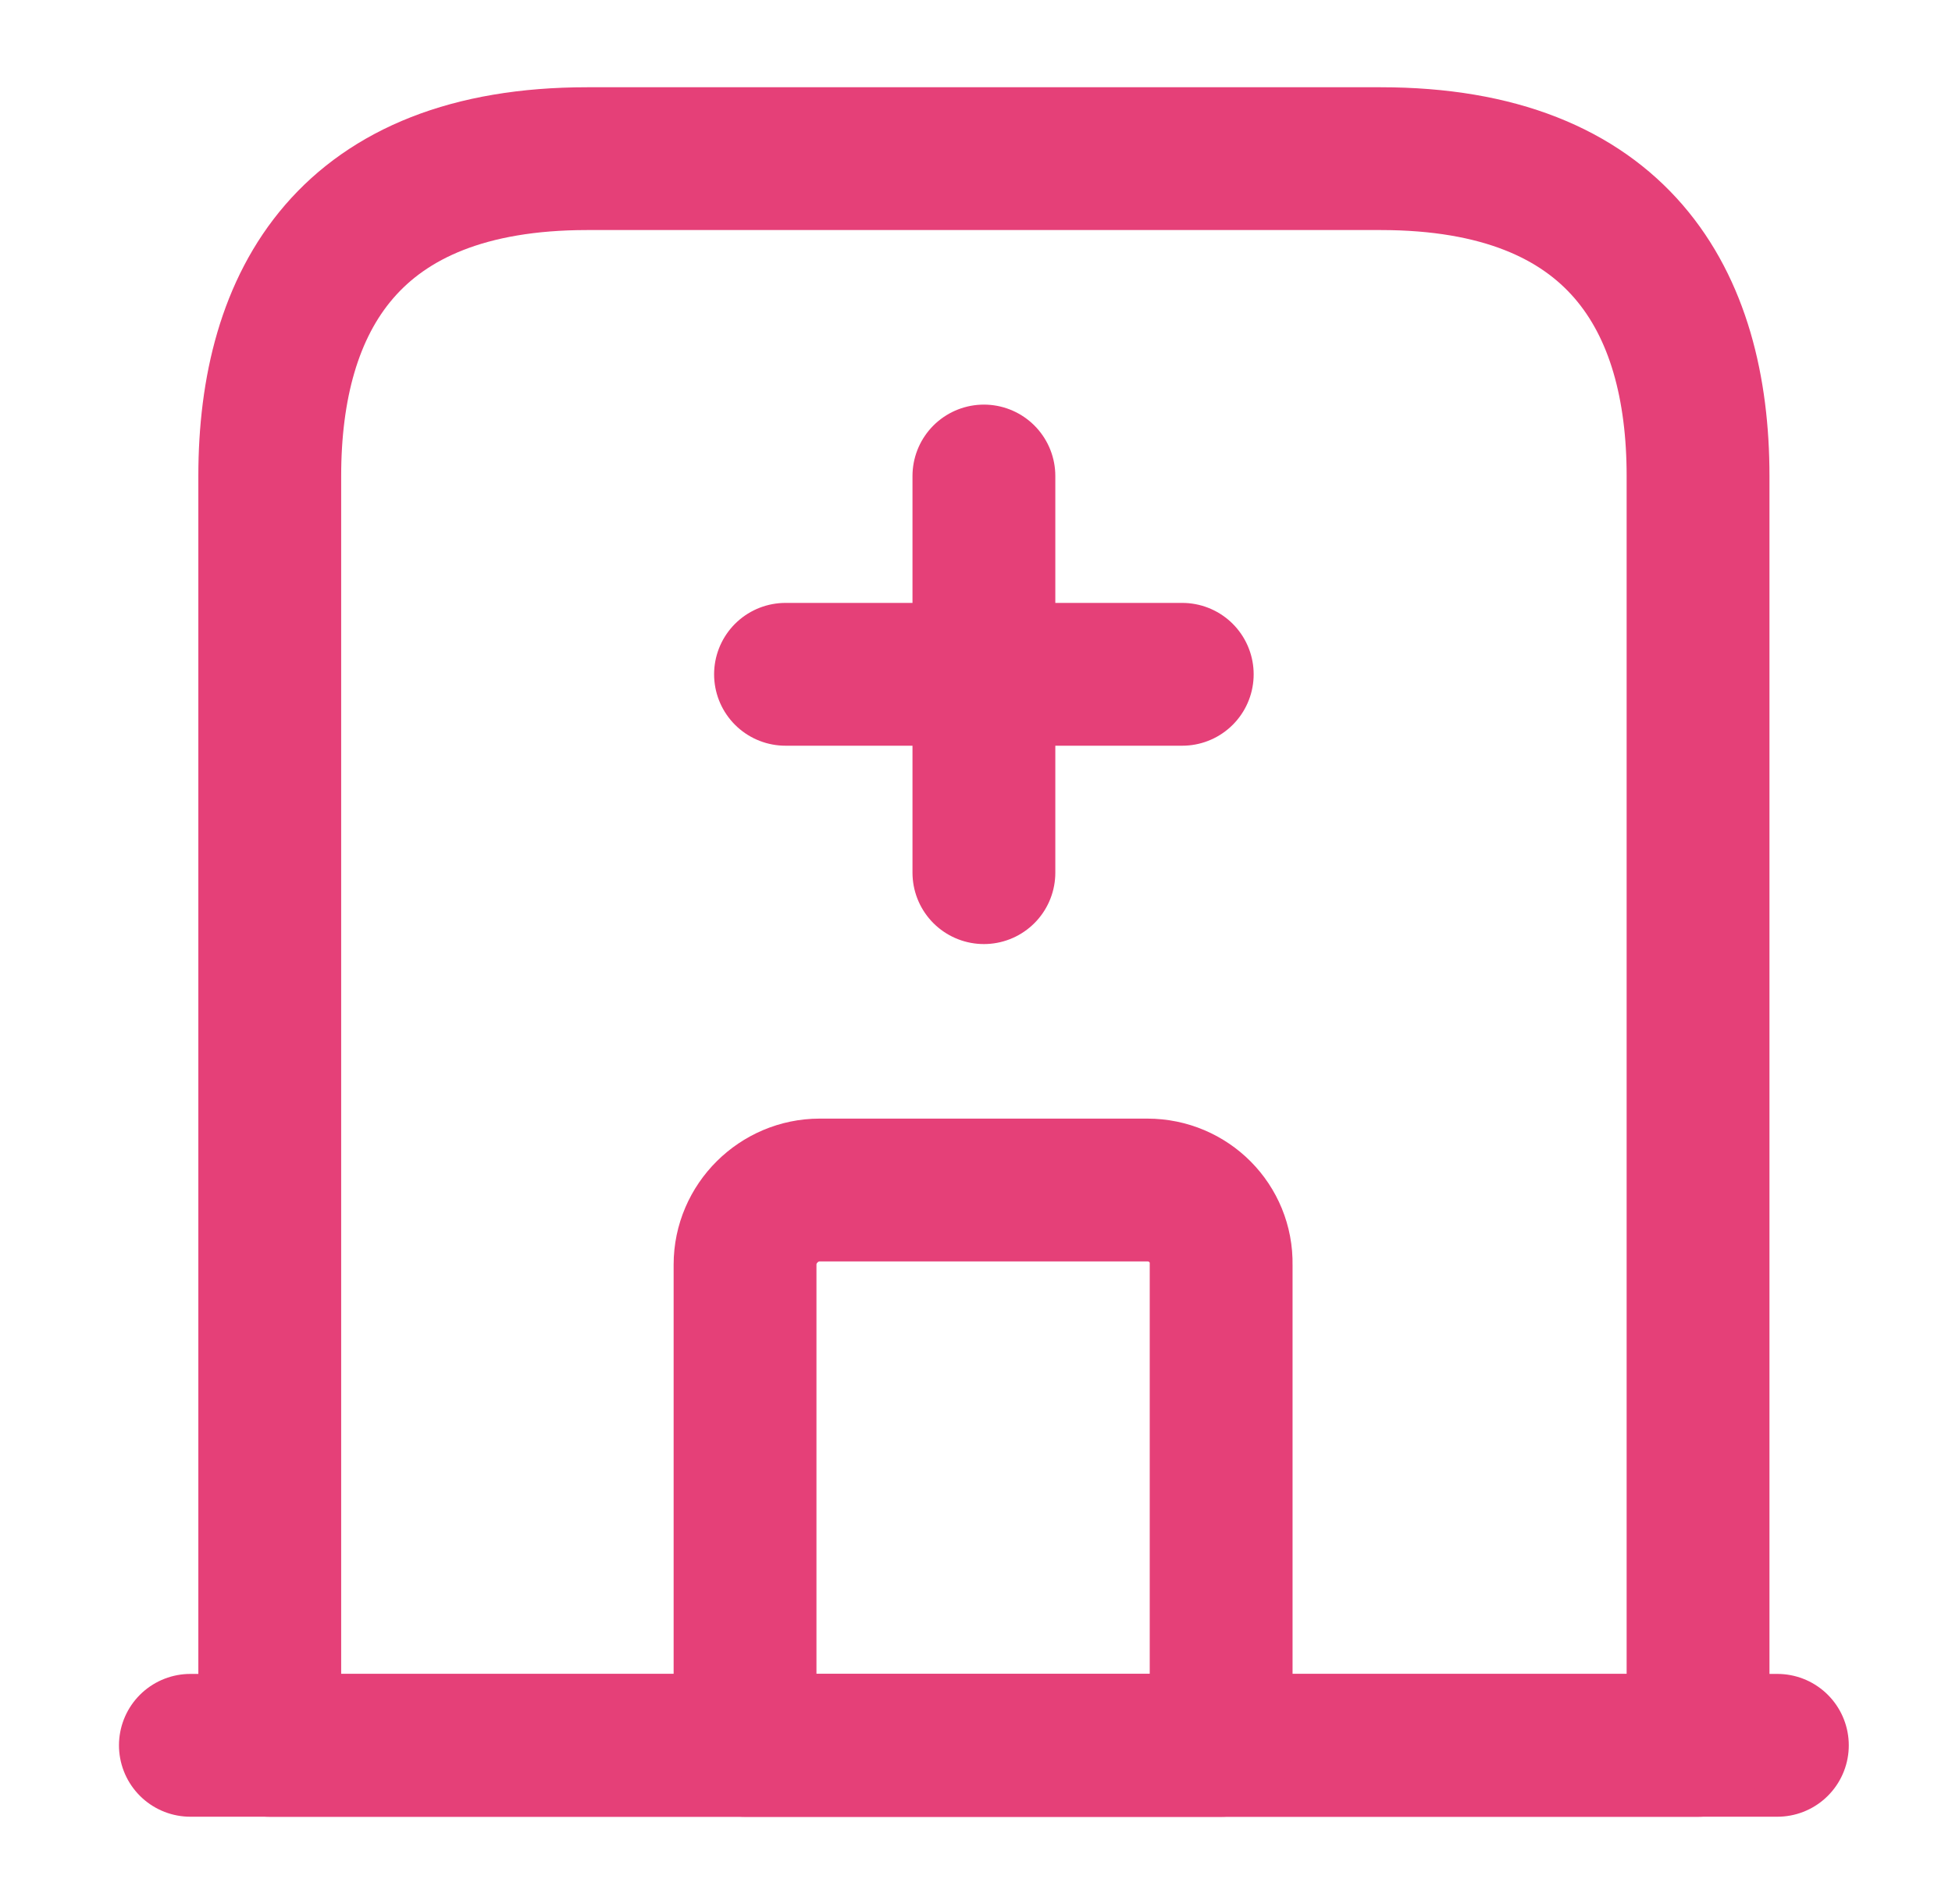
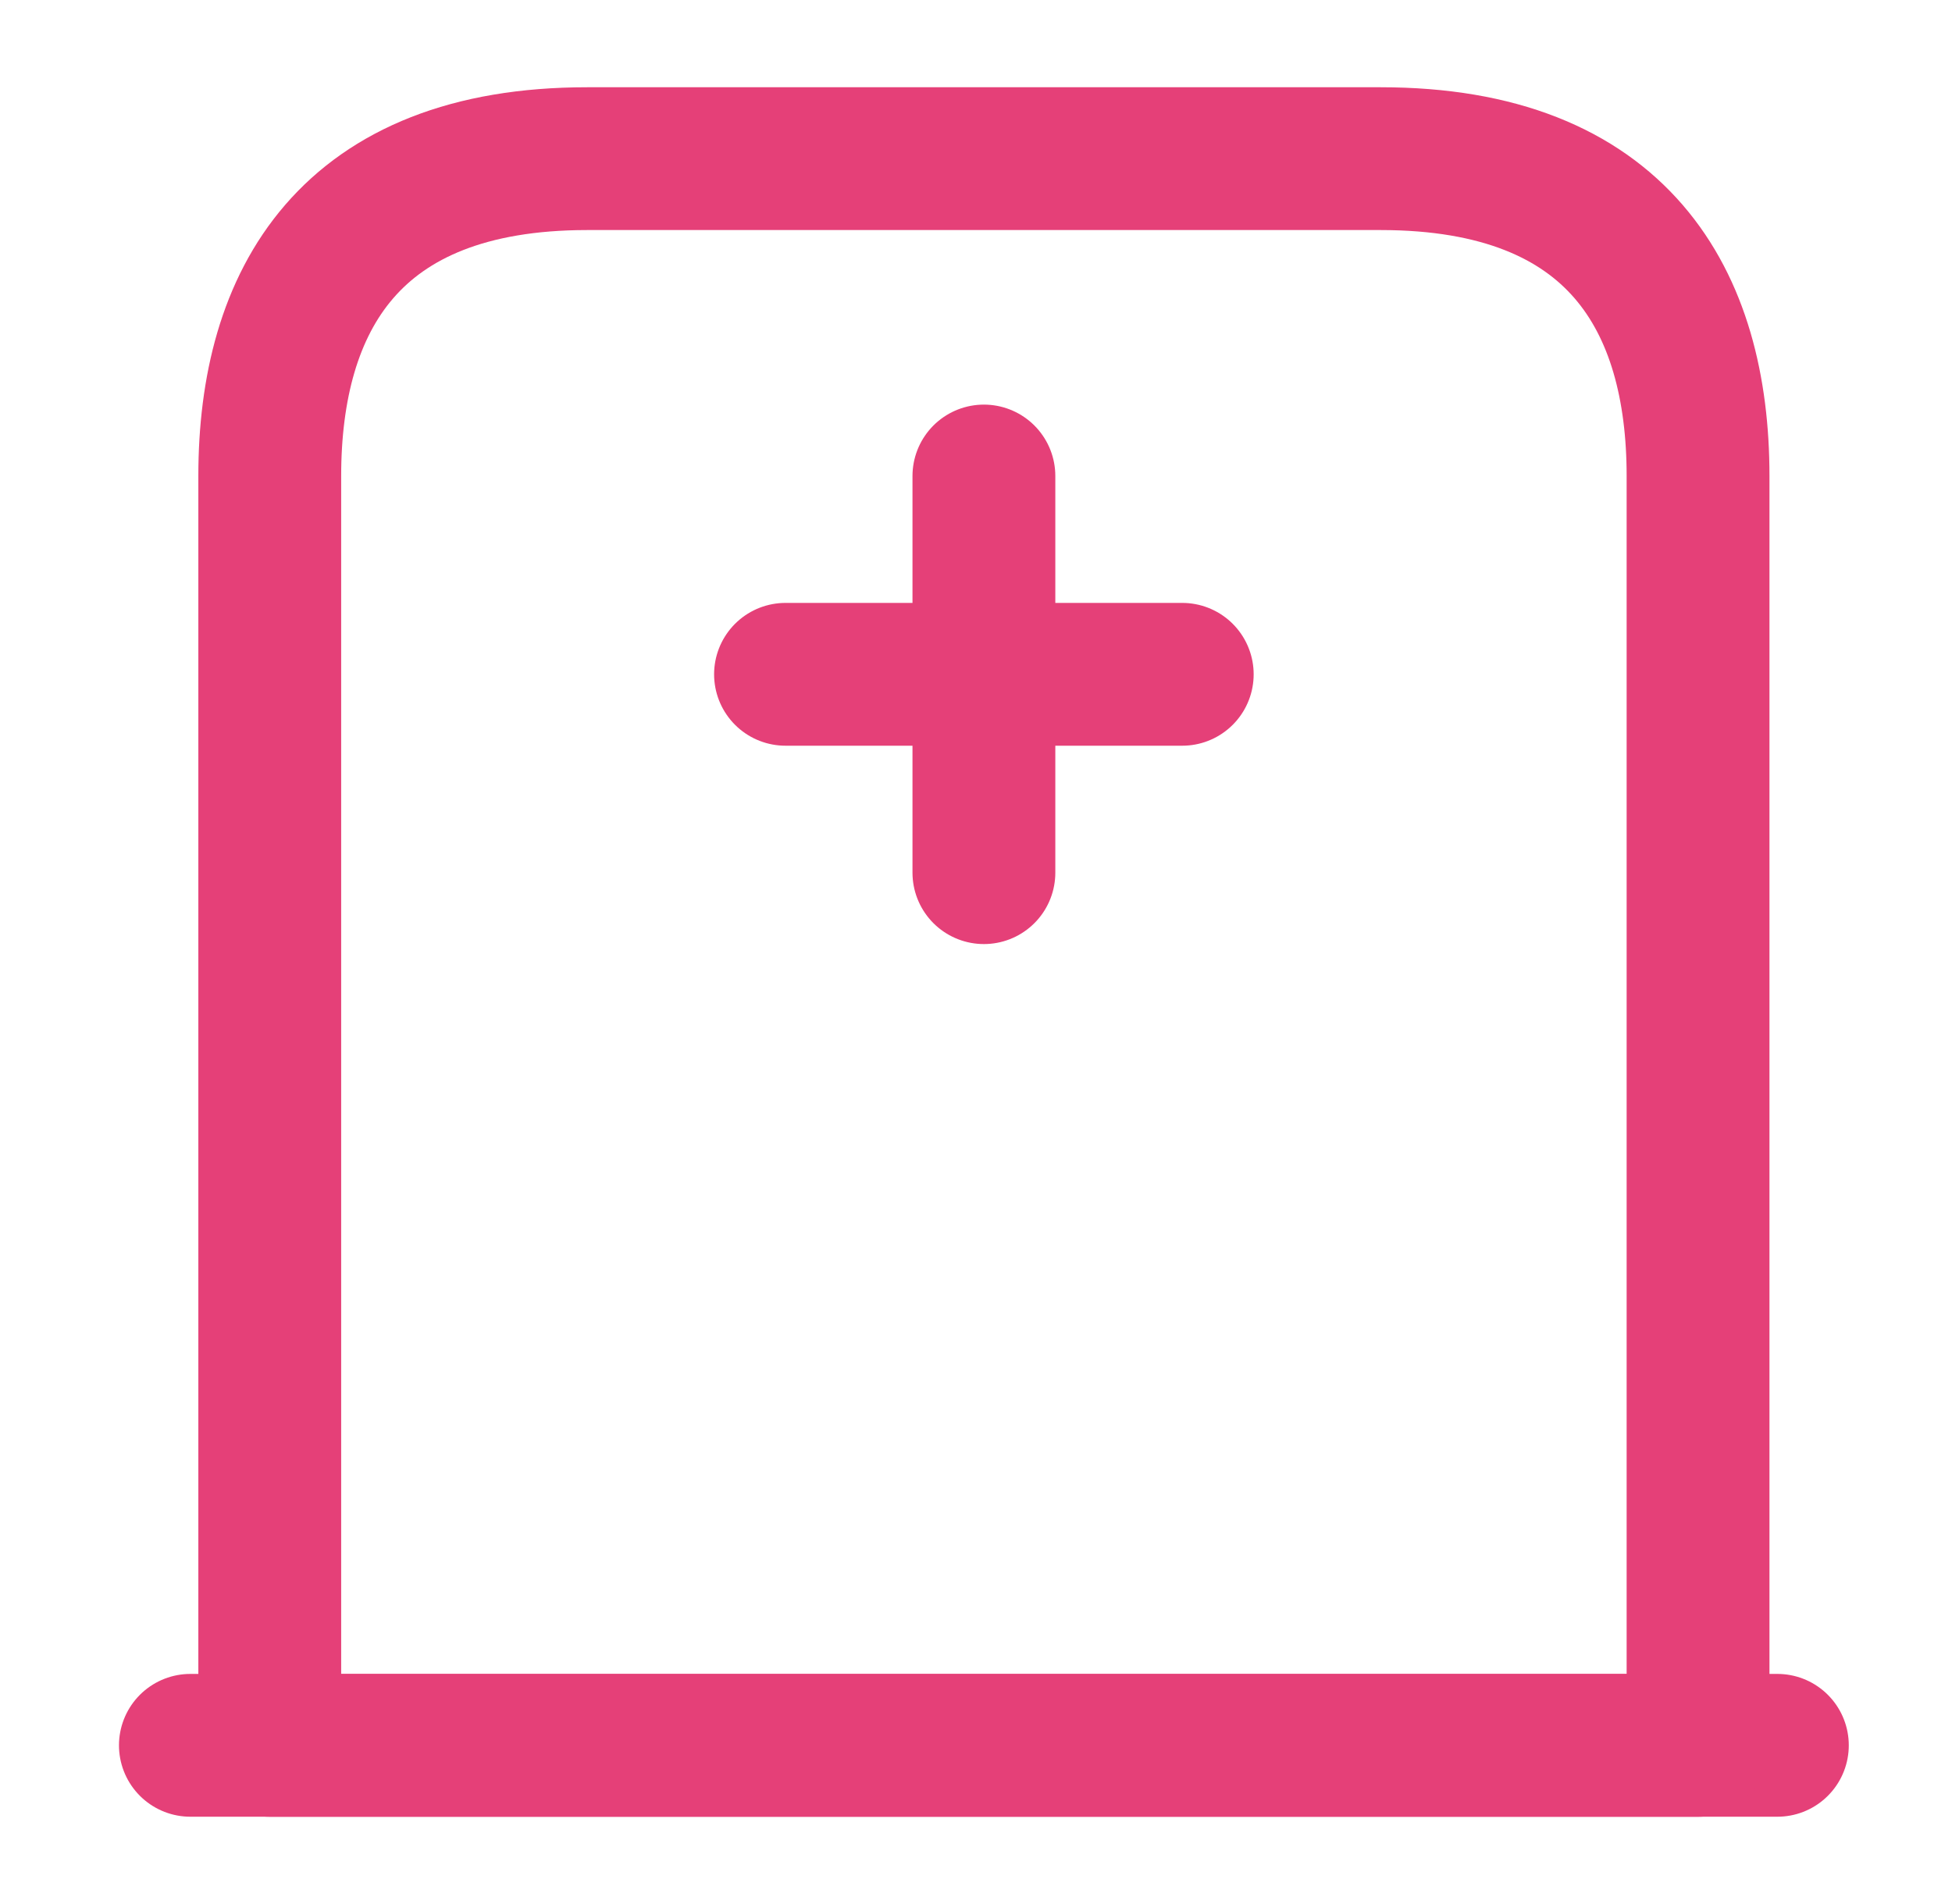
<svg xmlns="http://www.w3.org/2000/svg" width="41" height="40" viewBox="0 0 41 40" fill="none">
  <path d="M3.999 36.666H37.332" stroke="#E54078" stroke-width="3" stroke-miterlimit="10" stroke-linecap="round" stroke-linejoin="round" />
  <path d="M28.999 3.333H12.333C7.333 3.333 5.666 6.317 5.666 10V36.667H35.666V10C35.666 6.317 33.999 3.333 28.999 3.333Z" stroke="#E54078" stroke-width="3" stroke-miterlimit="10" stroke-linecap="round" stroke-linejoin="round" />
-   <path d="M24.099 25H17.216C16.366 25 15.649 25.7 15.649 26.567V36.667H25.649V26.567C25.666 25.7 24.966 25 24.099 25Z" stroke="#E54078" stroke-width="3" stroke-miterlimit="10" stroke-linecap="round" stroke-linejoin="round" />
  <path d="M20.666 10V18.333" stroke="#E54078" stroke-width="3" stroke-miterlimit="10" stroke-linecap="round" stroke-linejoin="round" />
  <path d="M16.499 14.166H24.832" stroke="#E54078" stroke-width="3" stroke-miterlimit="10" stroke-linecap="round" stroke-linejoin="round" />
</svg>